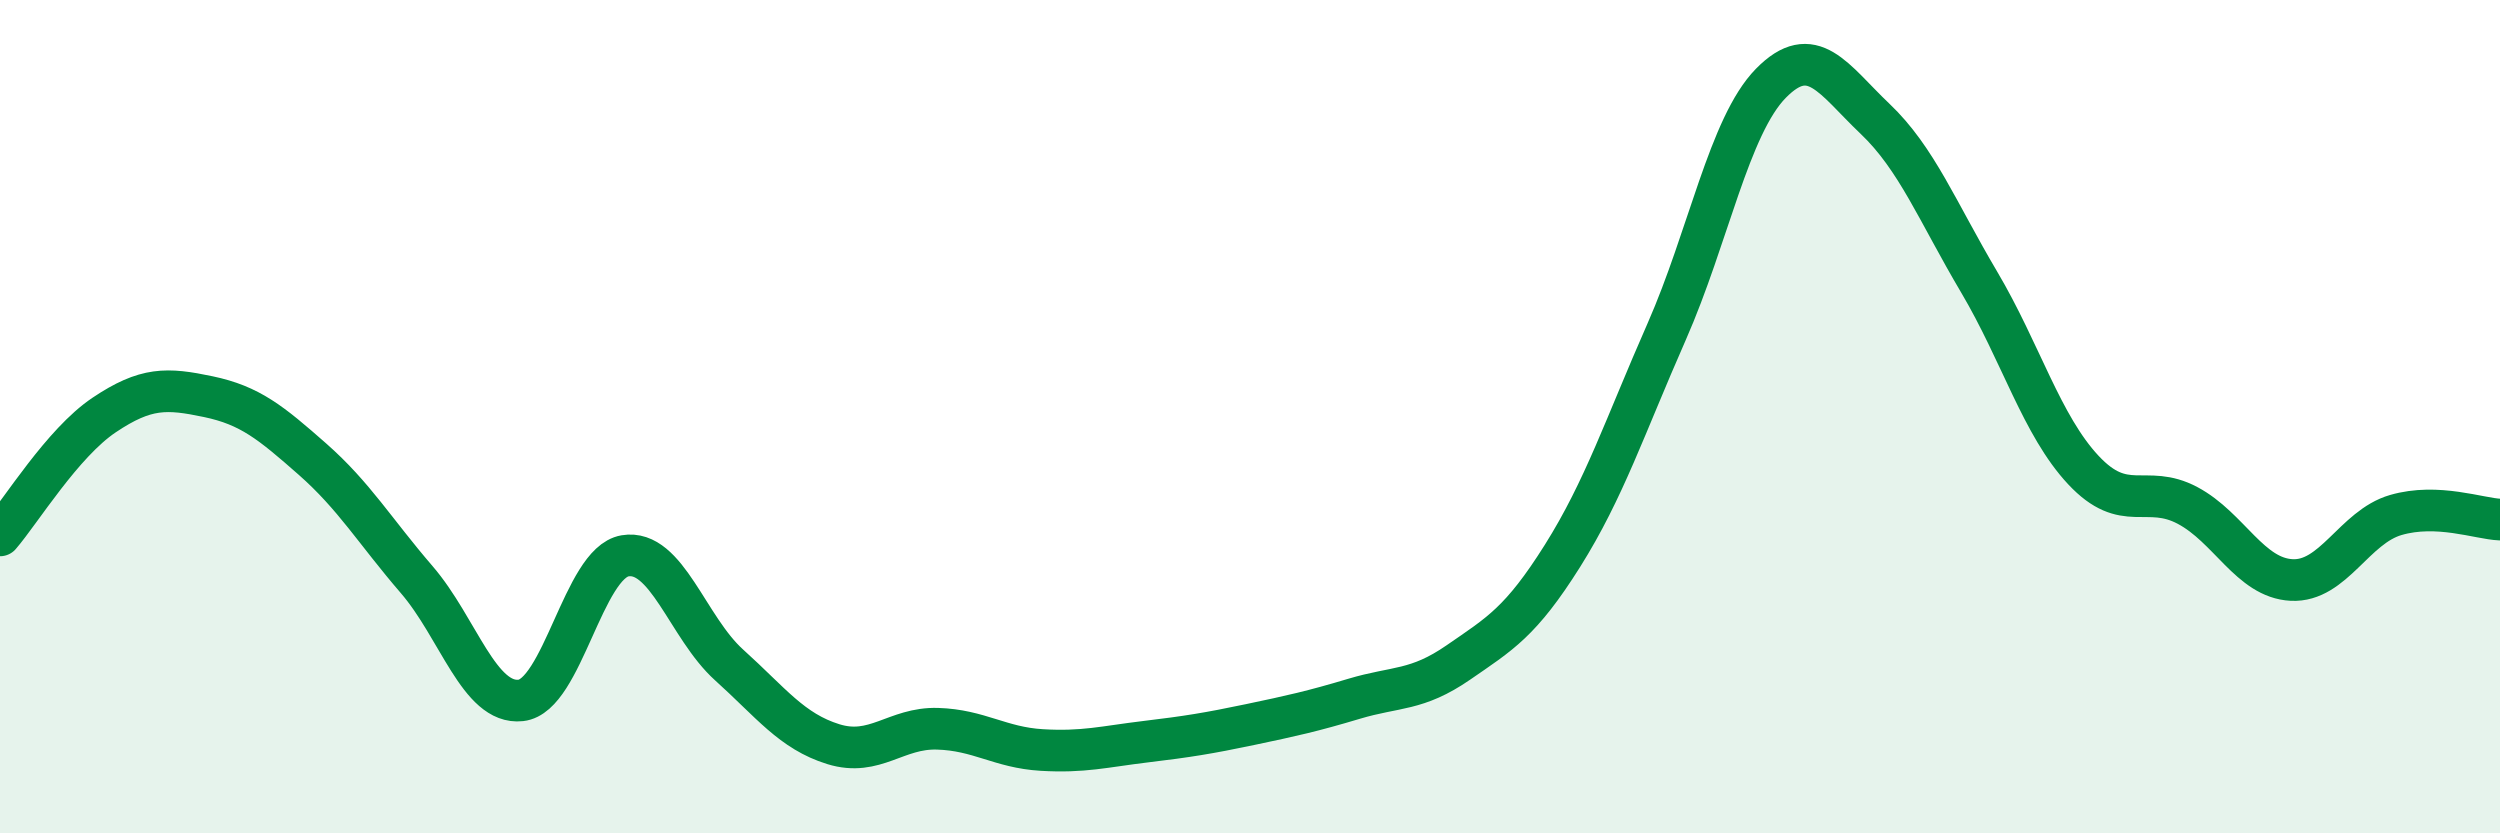
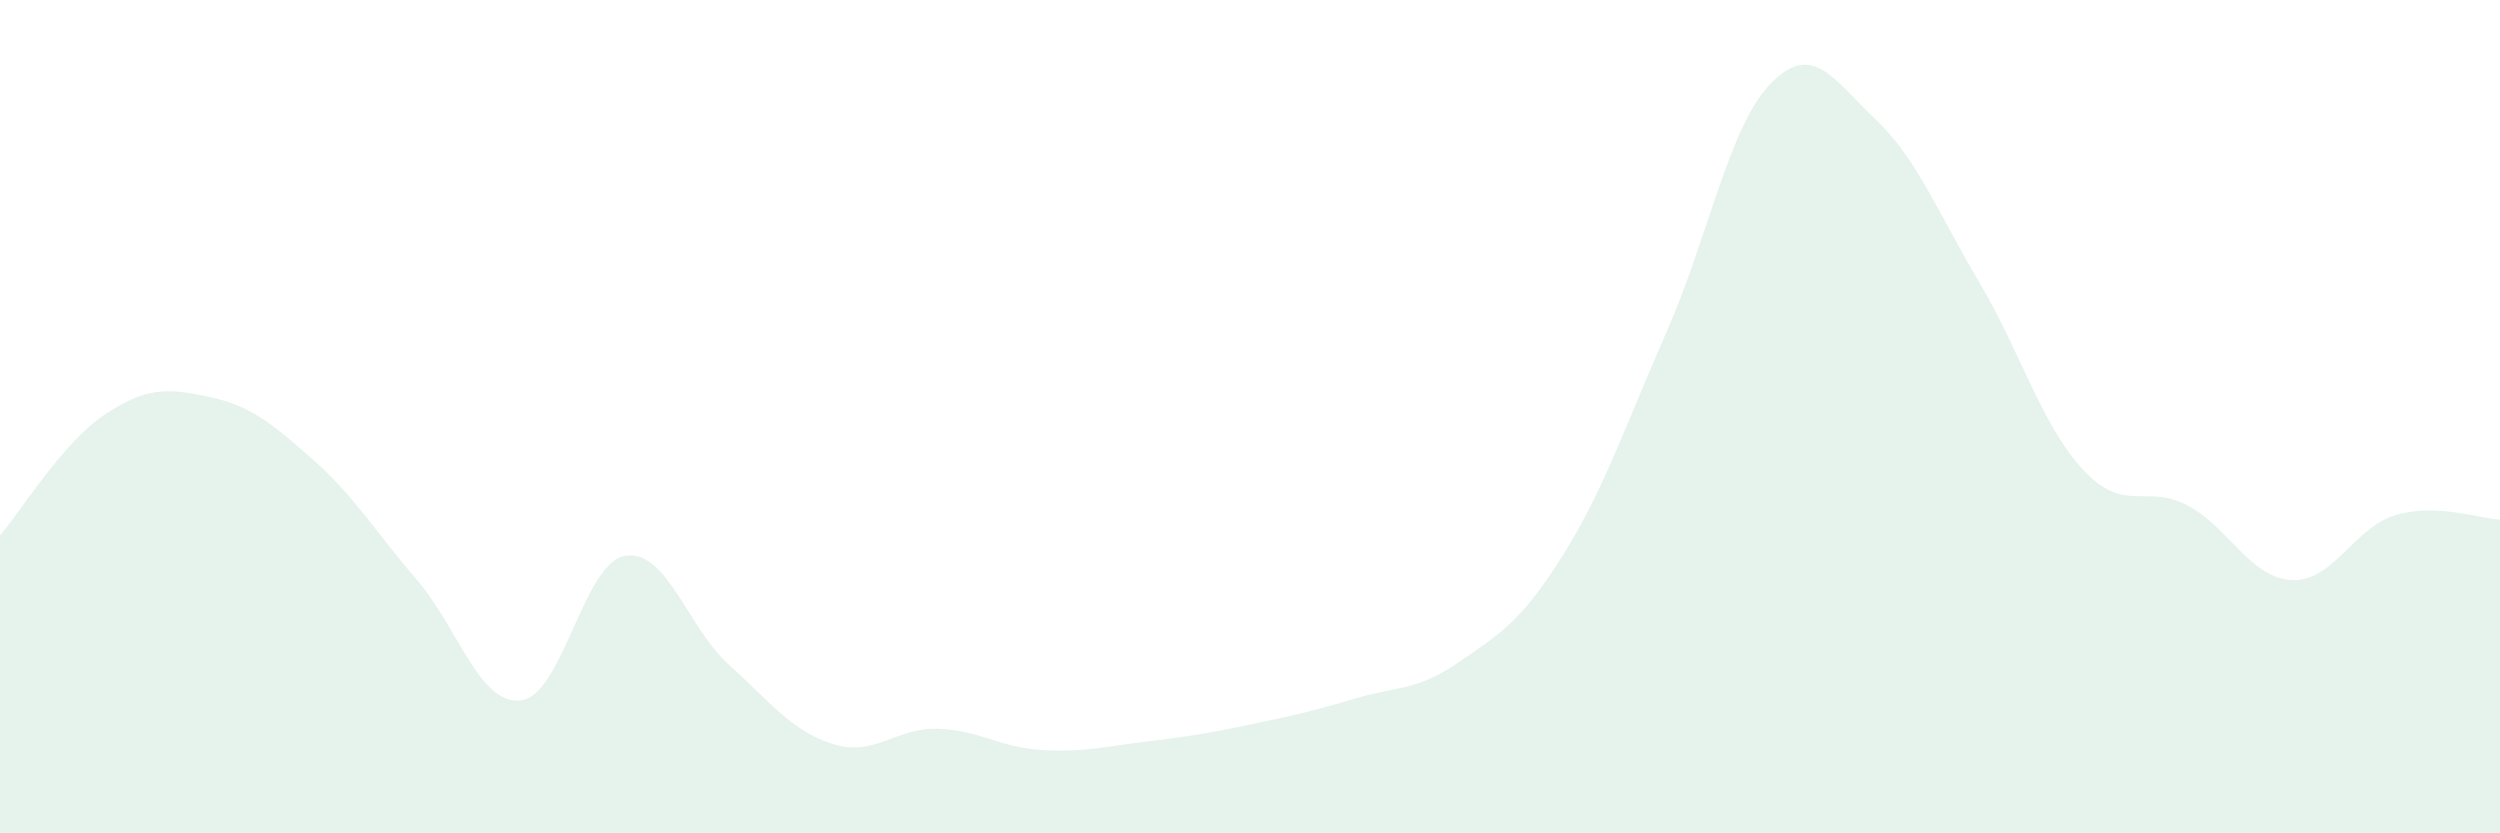
<svg xmlns="http://www.w3.org/2000/svg" width="60" height="20" viewBox="0 0 60 20">
  <path d="M 0,12.85 C 0.5,12.27 1.5,10.63 2.5,9.96 C 3.5,9.29 4,9.31 5,9.52 C 6,9.73 6.5,10.14 7.5,11.02 C 8.5,11.9 9,12.75 10,13.91 C 11,15.07 11.5,16.92 12.5,16.81 C 13.5,16.7 14,13.51 15,13.34 C 16,13.17 16.5,15.06 17.5,15.96 C 18.5,16.86 19,17.55 20,17.86 C 21,18.17 21.5,17.46 22.5,17.49 C 23.5,17.52 24,17.94 25,18 C 26,18.06 26.5,17.92 27.5,17.8 C 28.5,17.68 29,17.6 30,17.39 C 31,17.18 31.5,17.07 32.5,16.77 C 33.5,16.47 34,16.59 35,15.9 C 36,15.21 36.5,14.93 37.5,13.34 C 38.5,11.75 39,10.23 40,7.96 C 41,5.69 41.5,3.02 42.5,2 C 43.5,0.98 44,1.9 45,2.85 C 46,3.8 46.5,5.08 47.5,6.77 C 48.5,8.46 49,10.21 50,11.28 C 51,12.35 51.5,11.6 52.5,12.13 C 53.5,12.66 54,13.87 55,13.92 C 56,13.97 56.5,12.65 57.5,12.36 C 58.5,12.07 59.5,12.45 60,12.47L60 20L0 20Z" fill="#008740" opacity="0.1" stroke-linecap="round" stroke-linejoin="round" />
-   <path d="M 0,12.85 C 0.5,12.27 1.5,10.63 2.5,9.96 C 3.5,9.29 4,9.31 5,9.52 C 6,9.73 6.5,10.14 7.5,11.02 C 8.5,11.9 9,12.75 10,13.91 C 11,15.07 11.5,16.92 12.5,16.81 C 13.5,16.7 14,13.51 15,13.34 C 16,13.17 16.5,15.06 17.5,15.96 C 18.5,16.86 19,17.55 20,17.86 C 21,18.17 21.5,17.46 22.5,17.49 C 23.5,17.52 24,17.94 25,18 C 26,18.06 26.5,17.92 27.5,17.8 C 28.5,17.68 29,17.6 30,17.39 C 31,17.18 31.5,17.07 32.5,16.77 C 33.5,16.47 34,16.59 35,15.9 C 36,15.21 36.5,14.93 37.5,13.34 C 38.5,11.75 39,10.23 40,7.96 C 41,5.69 41.5,3.02 42.5,2 C 43.5,0.98 44,1.9 45,2.85 C 46,3.8 46.5,5.08 47.5,6.77 C 48.5,8.46 49,10.21 50,11.28 C 51,12.35 51.5,11.6 52.5,12.13 C 53.5,12.66 54,13.87 55,13.92 C 56,13.97 56.5,12.65 57.5,12.36 C 58.5,12.07 59.5,12.45 60,12.47" stroke="#008740" stroke-width="1" fill="none" stroke-linecap="round" stroke-linejoin="round" />
</svg>